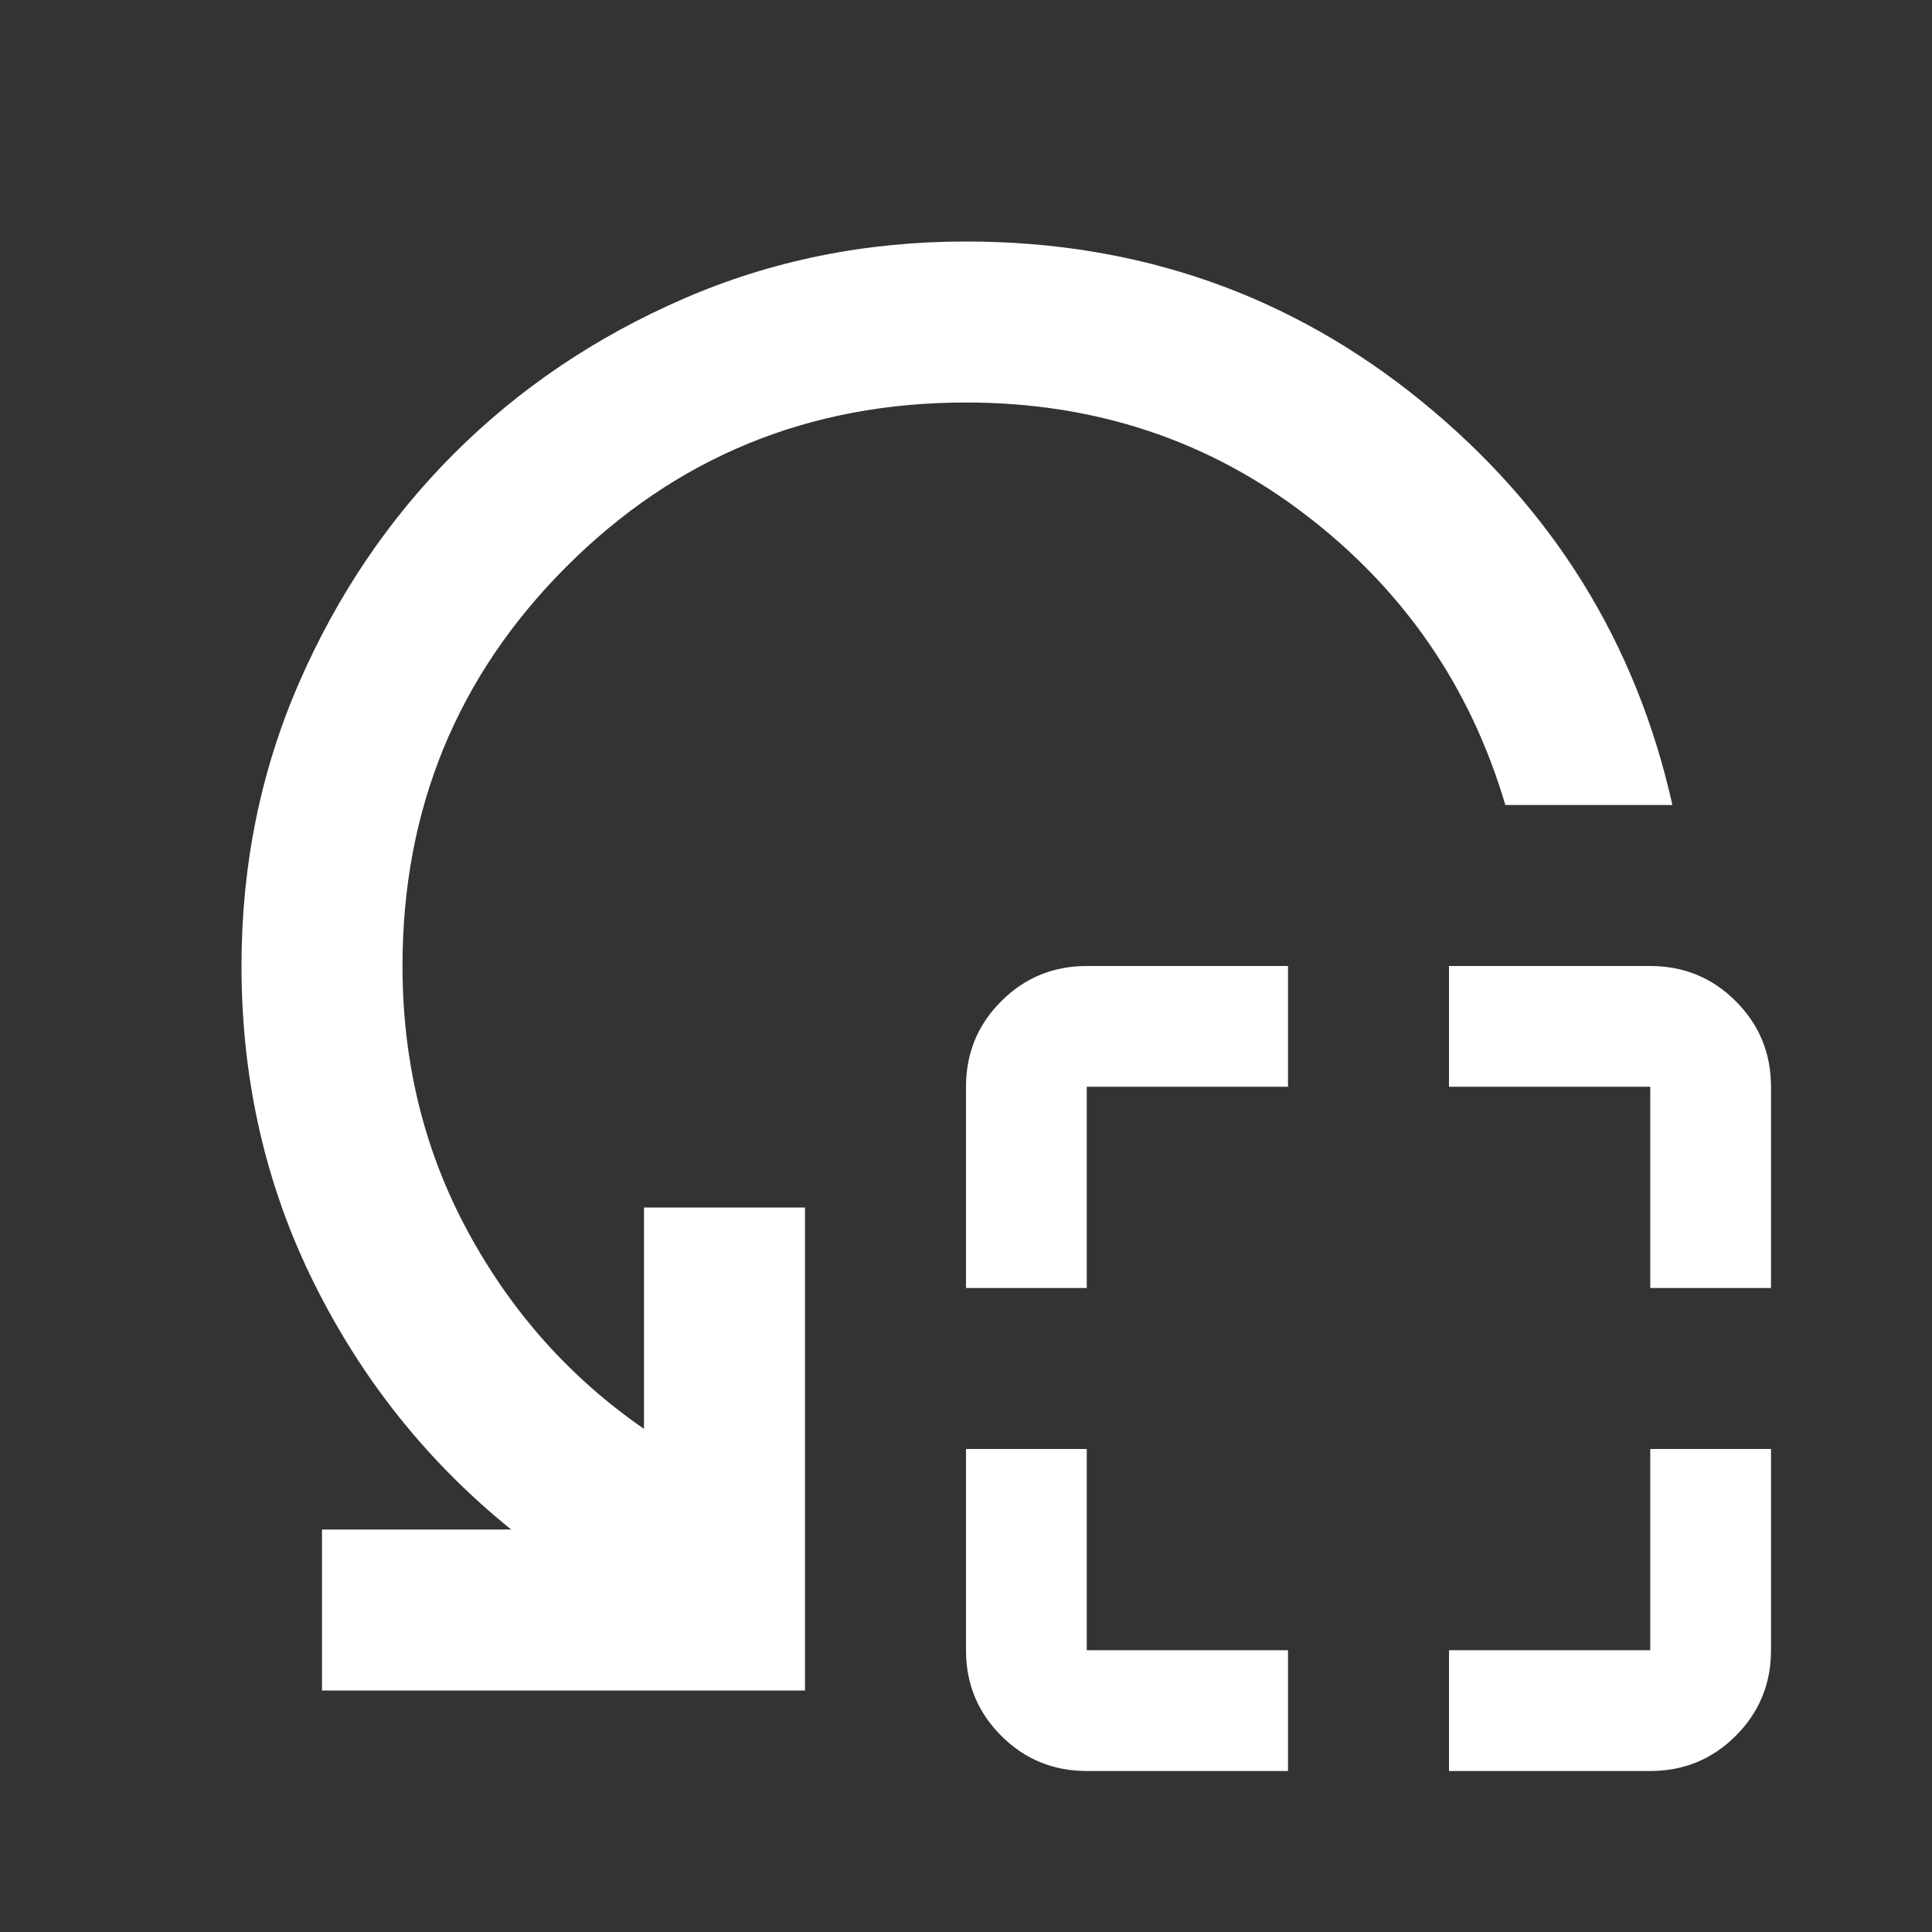
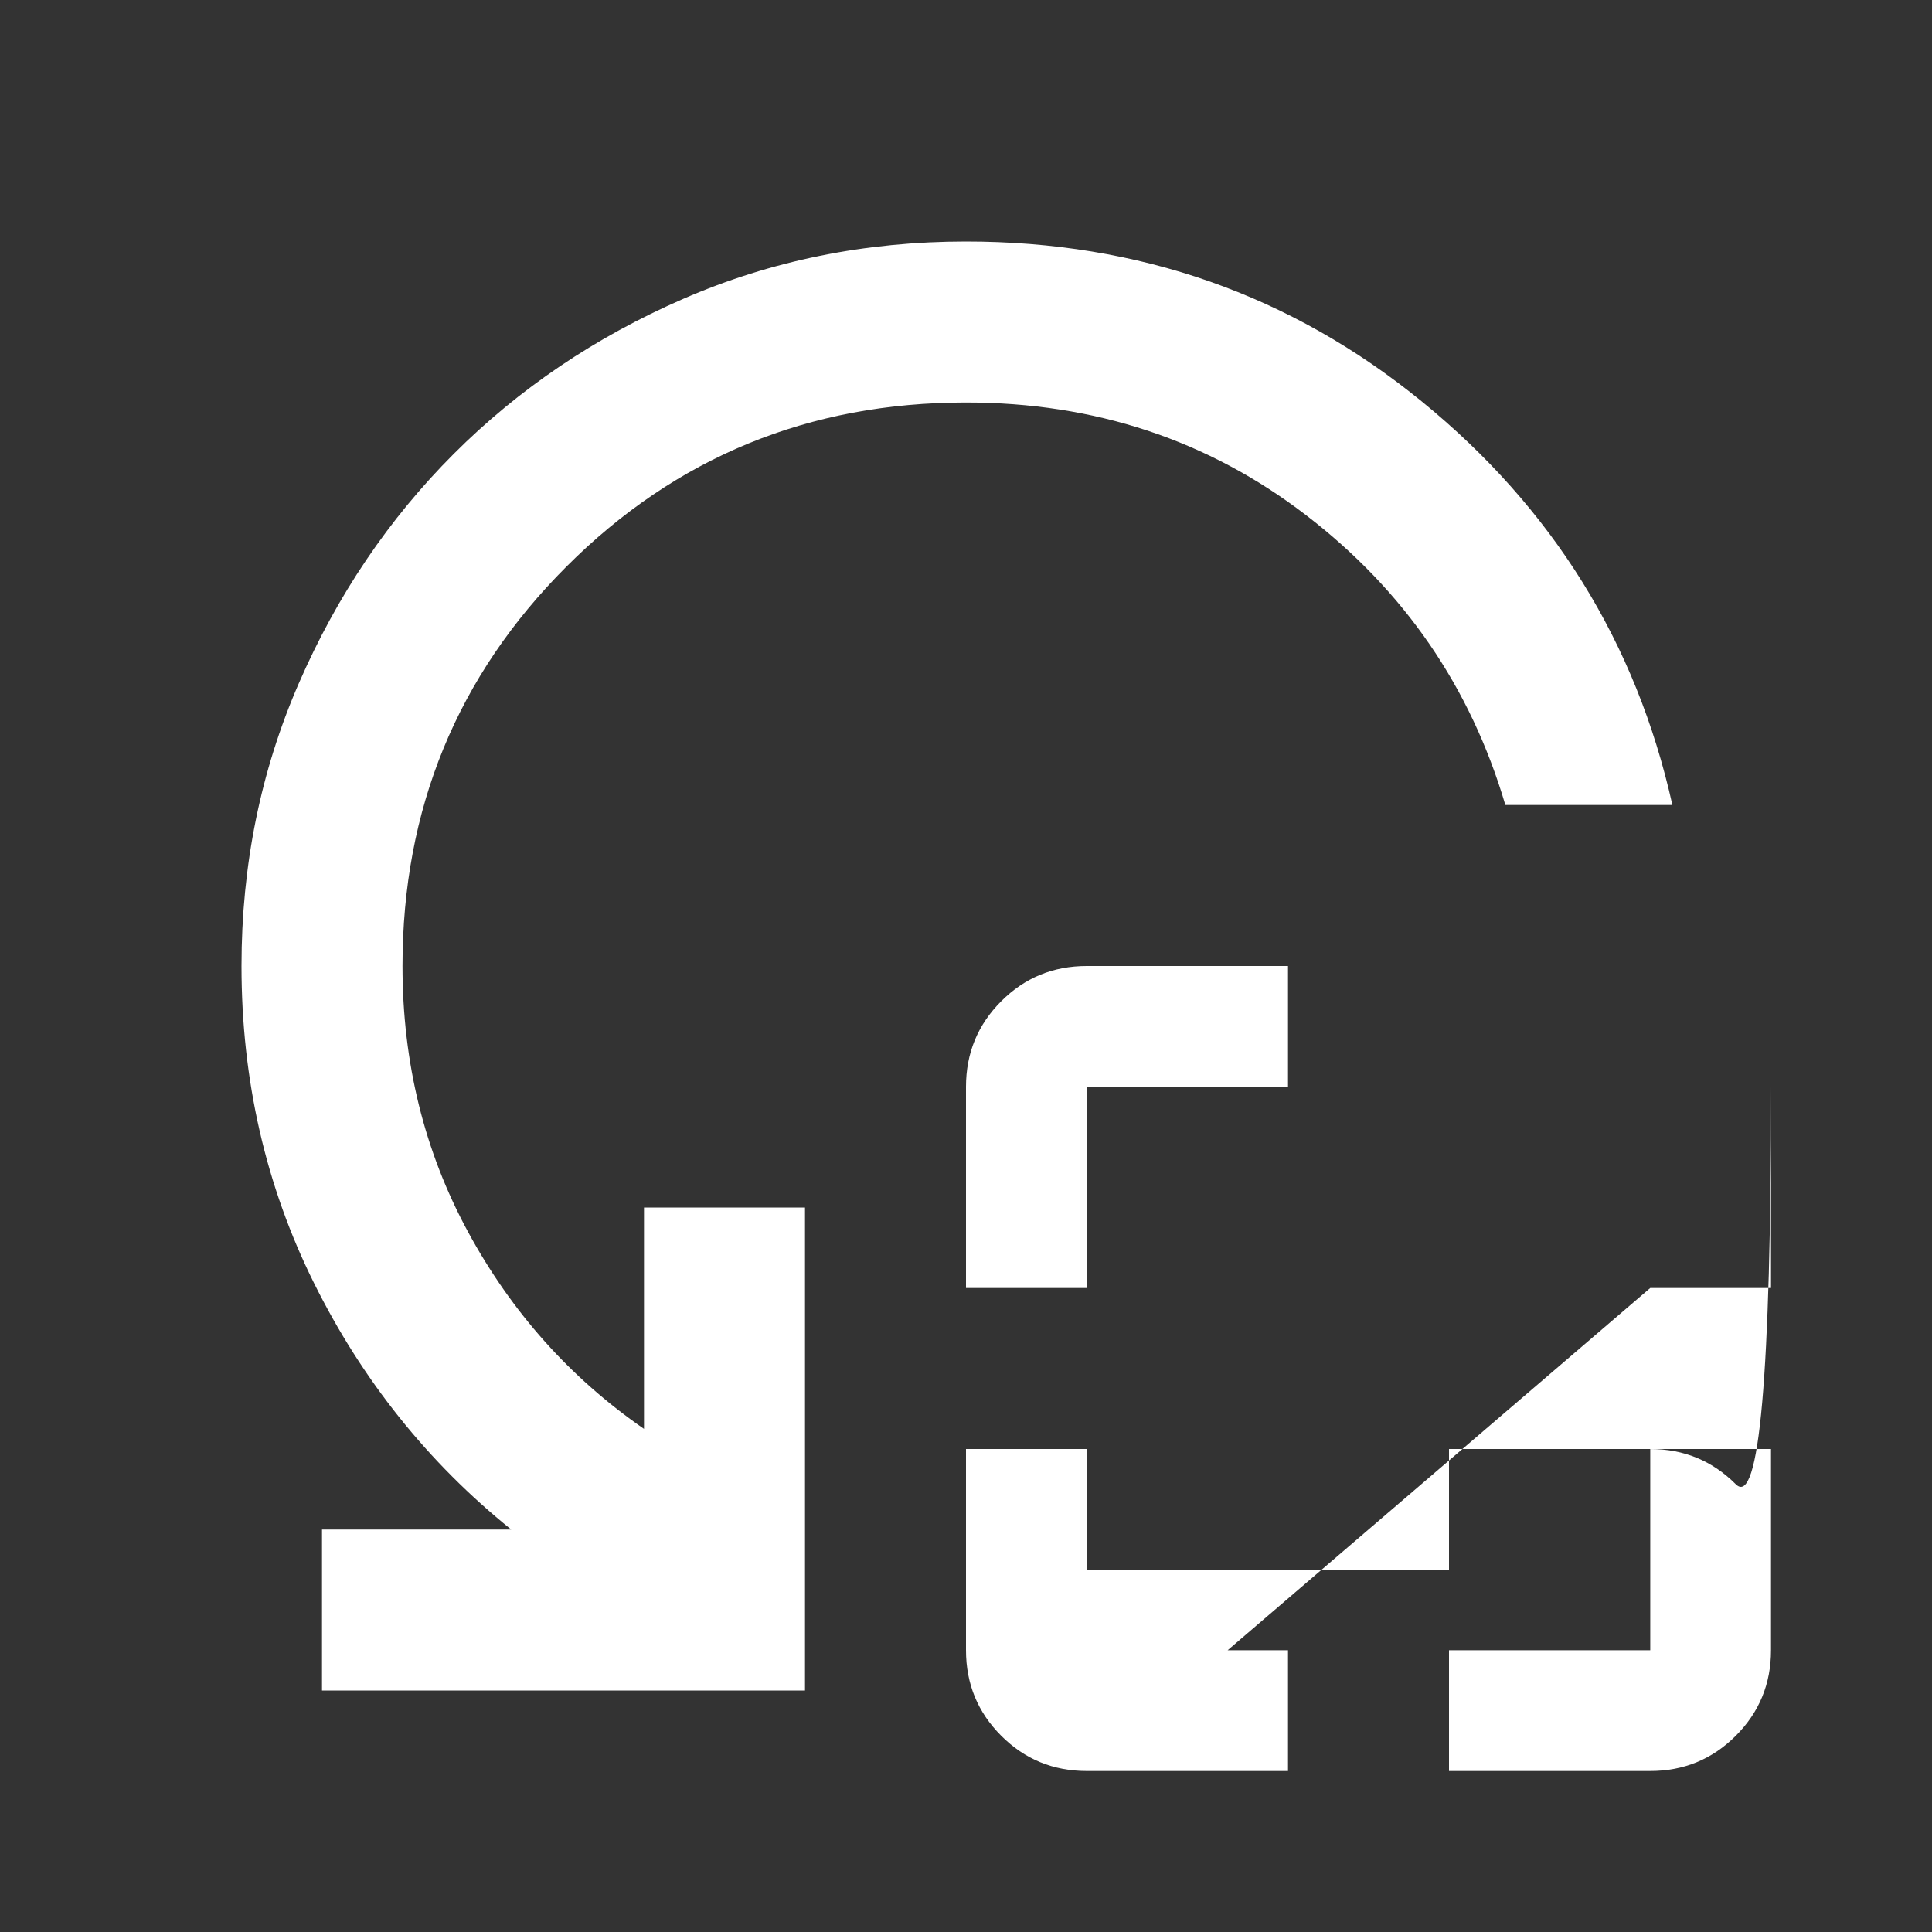
<svg xmlns="http://www.w3.org/2000/svg" height="24px" viewBox="0 -960 960 960" width="24px" fill="#FFF">
  <rect x="0" y="-960" width="960" height="960" fill="#333333" stroke="none" />
-   <path d="M480-320v-100q0-25 17.5-42.5T540-480h100v60H540v100h-60Zm60 240q-25 0-42.5-17.5T480-140v-100h60v100h100v60H540Zm280-240v-100H720v-60h100q25 0 42.5 17.5T880-420v100h-60ZM720-80v-60h100v-100h60v100q0 25-17.5 42.5T820-80H720Zm111-480h-83q-26-88-99-144t-169-56q-117 0-198.5 81.5T200-480q0 72 32.5 132t87.5 98v-110h80v240H160v-80h94q-62-50-98-122.5T120-480q0-75 28.5-140.5t77-114q48.5-48.5 114-77T480-840q129 0 226.5 79.5T831-560Z" />
+   <path d="M480-320v-100q0-25 17.5-42.5T540-480h100v60H540v100h-60Zm60 240q-25 0-42.5-17.5T480-140v-100h60v100h100v60H540Zv-100H720v-60h100q25 0 42.5 17.5T880-420v100h-60ZM720-80v-60h100v-100h60v100q0 25-17.5 42.5T820-80H720Zm111-480h-83q-26-88-99-144t-169-56q-117 0-198.5 81.5T200-480q0 72 32.5 132t87.5 98v-110h80v240H160v-80h94q-62-50-98-122.5T120-480q0-75 28.5-140.5t77-114q48.5-48.5 114-77T480-840q129 0 226.5 79.5T831-560Z" />
</svg>